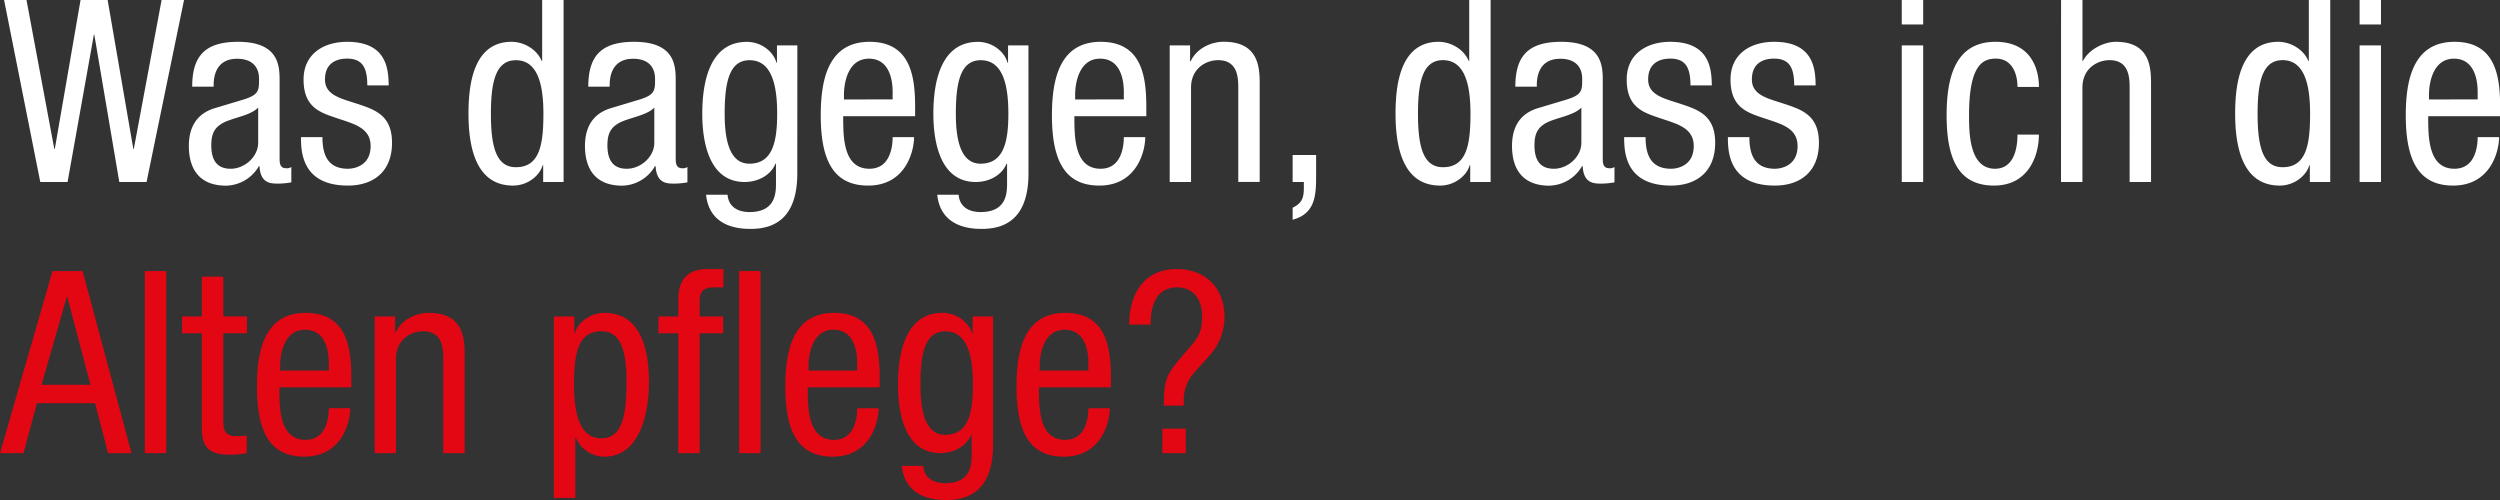
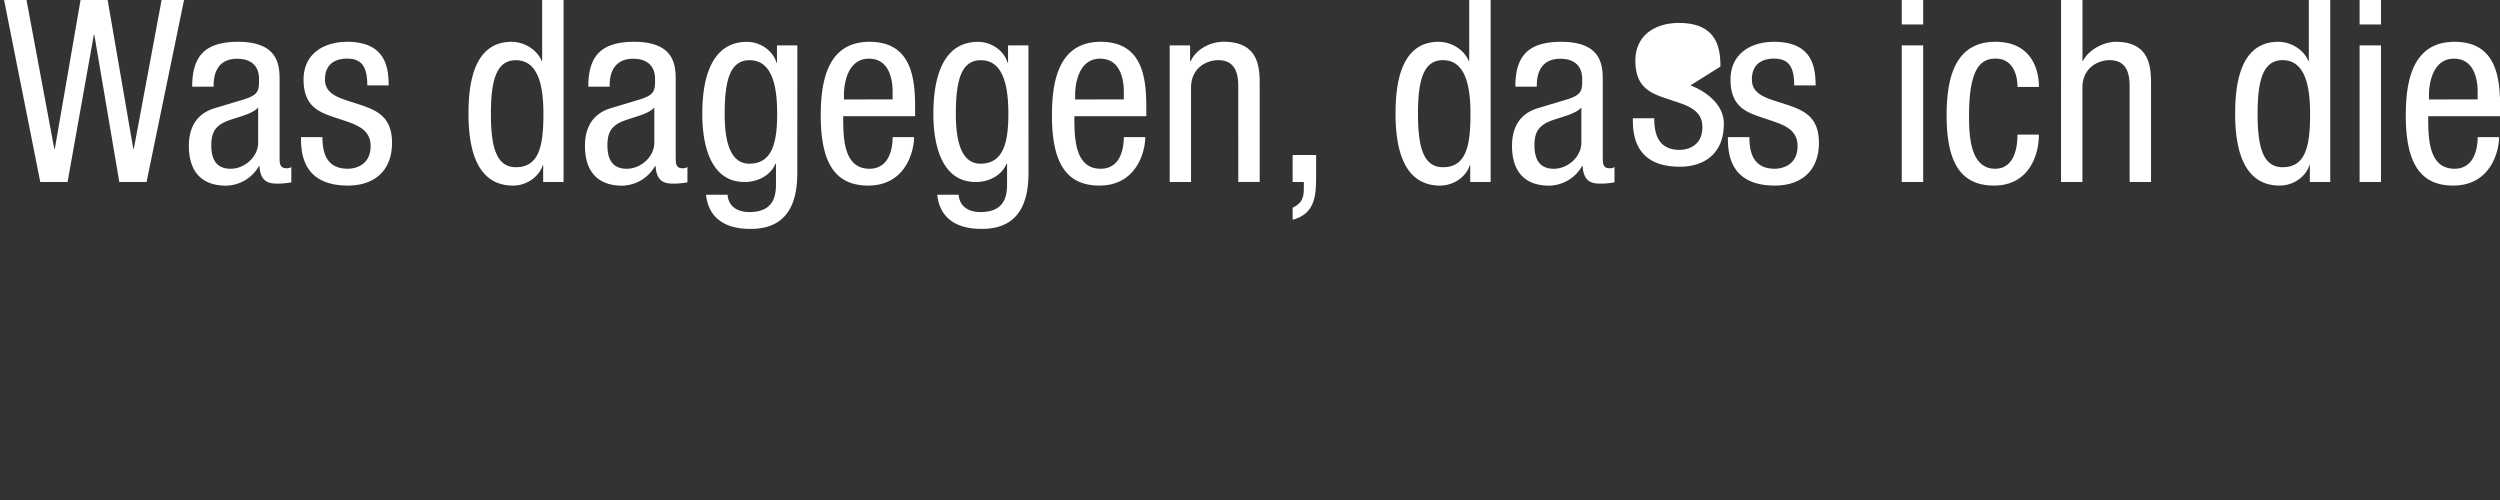
<svg xmlns="http://www.w3.org/2000/svg" data-name="Ebene 1" width="1384.77" height="276.95">
  <rect width="100%" height="100%" fill="#333333" stroke="none" />
-   <path d="M2.26 0h12.42l15.39 82.46h.29L44.62 0h15l14.22 82.46h.28L89.51 0h12.43L81.18 100.81h-15.1L52.24 19.2H52l-14.58 81.61H22.31zm104.2 48c0-17.22 7.34-24.84 25.41-24.84 23 0 23 13.83 23 21.74v42.21c0 3.11 0 6.08 3.68 6.08a4.28 4.28 0 0 0 2.82-.71V101a43.12 43.12 0 0 1-6.92.71c-4.52 0-10.17 0-10.73-9.75h-.28a21.44 21.44 0 0 1-18.22 10.88c-14.11 0-20.61-8.48-20.61-22 0-10.59 4.52-17.93 14.26-20.9l16-4.8c8.61-2.68 8.61-5.08 8.61-11.43 0-7.06-4.24-11.16-12.14-11.16-13 0-13 12.15-13 14.83V48zM143 59.58c-4.37 4.66-14.82 5.65-20.19 8.9-3.81 2.4-5.78 5.36-5.78 12 0 7.62 2.68 13 10.73 13 7.76 0 15.24-6.64 15.24-14.4zm60.45-12.28c0-9.6-2.54-14.83-11.15-14.83-3.81 0-12.29 1-12.29 11.58 0 8.9 9.32 10.59 18.64 13.7s18.5 6.35 18.5 21.32c0 16-10.31 23.72-24.43 23.72-25.7 0-26-19.06-26-26.83h11.88c0 9.18 2.54 17.51 14.12 17.51 3.81 0 12.57-1.84 12.57-12.57 0-10.16-9.32-12.28-18.5-15.39s-18.64-5.79-18.64-21.46c0-14.12 11-20.89 24.15-20.89 22 0 22.87 15.24 23 24.14zm108.72 53.51h-11.3v-9.32h-.28c-1.55 5.65-8.19 11.3-16.38 11.3-17.93 0-24.71-16-24.71-39.82 0-15.81 2.54-39.81 23.86-39.81 6.78 0 14 4.09 16.66 10.58h.29V0h11.86zm-26.41-8.19C298.89 92.62 301 80.2 301 63c0-14.68-2.54-29.65-15.25-29.65-11 0-13.83 11.58-13.83 29.65s2.83 29.62 13.84 29.62zM325.86 48c0-17.22 7.34-24.84 25.42-24.84 23 0 23 13.83 23 21.74v42.21c0 3.11 0 6.08 3.67 6.08a4.26 4.26 0 0 0 2.82-.71V101a43 43 0 0 1-6.91.71c-4.52 0-10.17 0-10.73-9.75h-.29a21.43 21.43 0 0 1-18.21 10.88c-14.12 0-20.61-8.48-20.61-22 0-10.59 4.51-17.93 14.26-20.9l15.95-4.8c8.61-2.68 8.61-5.08 8.61-11.43 0-7.06-4.23-11.16-12.14-11.16-13 0-13 12.15-13 14.83V48zm36.57 11.58c-4.38 4.66-14.83 5.65-20.19 8.9-3.81 2.4-5.79 5.36-5.79 12 0 7.62 2.68 13 10.73 13 7.77 0 15.25-6.64 15.25-14.4zM441.63 96c0 22.59-10.44 30.78-25.69 30.78-4.66 0-22.87 0-24.85-18.92H403c.56 6.92 5.93 9.6 12.14 9.6 15.25 0 14.68-11.72 14.68-16.94v-9.88h-.28c-2.54 6.36-9.6 10.17-17.08 10.17C390.38 100.81 389 73 389 63c0-20.47 5.51-39.81 24.71-39.81 8.19 0 14.82 5.64 16.38 11.57h.28v-9.6h11.29zM401.4 63c0 12.28 1.83 27.67 13.69 27.67 12.85 0 15.39-12.14 15.39-27.67 0-14.68-2.54-29.65-15.25-29.65C404.22 33.32 401.4 44.9 401.4 63zm65.65 1.38c0 11.58 0 29.09 14.54 29.09 11.3 0 12.85-11.86 12.85-17.51h11.86c0 8.05-4.8 26.83-25.41 26.83-18.5 0-26.27-12.85-26.27-38.83 0-18.92 3.67-40.8 27-40.8s25.27 20.19 25.27 36.42v4.8zm27.39-9.32V51c0-8.47-2.68-18.5-13.13-18.5-12.43 0-13.84 15.25-13.84 19.77v2.82zM569.69 96c0 22.59-10.45 30.78-25.69 30.78-4.66 0-22.88 0-24.85-18.92H531c.56 6.92 5.93 9.6 12.14 9.6 15.25 0 14.68-11.72 14.68-16.94v-9.88h-.28C555 97 548 100.81 540.47 100.81 518.44 100.81 517 73 517 63c0-20.47 5.5-39.81 24.71-39.81 8.19 0 14.82 5.64 16.37 11.57h.29v-9.6h11.29zm-40.24-33c0 12.28 1.84 27.67 13.7 27.67C556 90.64 558.54 78.5 558.54 63c0-14.68-2.54-29.65-15.25-29.65-11.01-.03-13.84 11.55-13.84 29.65zm65.66 1.38c0 11.58 0 29.09 14.54 29.09 11.29 0 12.85-11.86 12.85-17.51h11.86c0 8.05-4.8 26.83-25.42 26.83-18.49 0-26.26-12.85-26.26-38.83 0-18.92 3.67-40.8 27-40.8s25.27 20.19 25.27 36.42v4.8zm27.39-9.32V51c0-8.47-2.69-18.5-13.13-18.5-12.43 0-13.84 15.25-13.84 19.77v2.82zm25.41-29.93h11.29V34h.29c3.1-6.92 11-10.87 18.35-10.87 19.91 0 19.91 15.1 19.91 24v53.65h-11.86V48.57c0-5.79-.43-15.25-11.16-15.25-6.35 0-15 4.24-15 15.25v52.24h-11.82zM716 85.84h13v12.29c0 10.73-.85 20.33-13 23.58v-6.64c4.94-2.4 6.21-5.22 6.21-10.87v-3.39H716zm109.67 14.97h-11.3v-9.32h-.28c-1.56 5.65-8.19 11.3-16.38 11.3-17.93 0-24.71-16-24.71-39.82 0-15.81 2.54-39.81 23.86-39.81 6.78 0 14 4.09 16.66 10.58h.29V0h11.86zm-26.41-8.19c13.13 0 15.25-12.42 15.25-29.65 0-14.68-2.54-29.65-15.25-29.65-11 0-13.83 11.58-13.83 29.65s2.82 29.65 13.83 29.65zM839.36 48c0-17.22 7.34-24.84 25.42-24.84 23 0 23 13.83 23 21.74v42.21c0 3.11 0 6.08 3.67 6.08a4.26 4.26 0 0 0 2.82-.71V101a43 43 0 0 1-6.91.71c-4.52 0-10.17 0-10.73-9.75h-.29a21.43 21.43 0 0 1-18.21 10.88c-14.12 0-20.61-8.48-20.61-22 0-10.59 4.51-17.93 14.26-20.9l16-4.8c8.61-2.68 8.61-5.08 8.61-11.43 0-7.06-4.23-11.16-12.14-11.16-13 0-13 12.15-13 14.83V48zm36.57 11.58c-4.38 4.66-14.83 5.65-20.19 8.9-3.81 2.4-5.79 5.36-5.79 12 0 7.62 2.68 13 10.73 13 7.77 0 15.25-6.64 15.25-14.4zm60.43-12.28c0-9.6-2.55-14.83-11.16-14.83-3.81 0-12.28 1-12.28 11.58 0 8.9 9.32 10.59 18.64 13.7s18.49 6.35 18.49 21.32c0 16-10.31 23.72-24.42 23.72-25.7 0-26-19.06-26-26.83h11.86c0 9.18 2.54 17.51 14.12 17.51 3.81 0 12.56-1.84 12.56-12.57 0-10.16-9.32-12.28-18.49-15.39s-18.64-5.79-18.64-21.46c0-14.12 11-20.89 24.14-20.89 22 0 22.87 15.24 23 24.14zm57.46 0c0-9.6-2.54-14.83-11.15-14.83-3.82 0-12.29 1-12.29 11.58 0 8.9 9.32 10.59 18.64 13.7s18.5 6.35 18.5 21.32c0 16-10.31 23.72-24.43 23.72-25.7 0-26-19.06-26-26.83H969c0 9.18 2.54 17.51 14.12 17.51 3.81 0 12.57-1.84 12.57-12.57 0-10.16-9.32-12.28-18.5-15.39s-18.64-5.79-18.64-21.46c0-14.12 11-20.89 24.15-20.89 22 0 22.87 15.24 23 24.14zM1053.4 0h11.86v13.55h-11.86zm0 25.13h11.86v75.68h-11.86zm64.1 23.02c0-7.35-3-15.68-12-15.68-7.34 0-14.83 3.67-14.83 31.35 0 9.88.15 29.65 14.41 29.65 10.16 0 12.42-10.73 12.42-18.92h11.86c0 12-5.93 28.24-24.85 28.24-18.49 0-26.26-12.85-26.26-38.83 0-18.92 3.67-40.8 27-40.8 20.61 0 24.14 16.23 24.14 25zM1141.64 0h11.86v33.74h.29c3.1-6.21 11.43-10.58 18.21-10.58 19.48 0 19.48 15.1 19.48 24v53.65h-11.86V48.57c0-5.79-.42-15.25-11.15-15.25-6.35 0-15 4.24-15 15.25v52.24h-11.86zm149.1 100.81h-11.3v-9.32h-.28c-1.55 5.65-8.19 11.3-16.38 11.3-17.93 0-24.71-16-24.71-39.82 0-15.81 2.55-39.81 23.87-39.81 6.77 0 14 4.09 16.66 10.58h.28V0h11.86zm-26.4-8.19c13.13 0 15.24-12.42 15.24-29.65 0-14.68-2.54-29.65-15.24-29.65-11 0-13.84 11.58-13.84 29.65s2.82 29.65 13.84 29.65zM1307 0h11.85v13.55H1307zm0 25.13h11.85v75.68H1307zm38 39.25c0 11.58 0 29.09 14.55 29.09 11.29 0 12.85-11.86 12.85-17.51h11.86c0 8.05-4.81 26.83-25.42 26.83-18.49 0-26.26-12.85-26.26-38.83 0-18.92 3.67-40.8 27-40.8s25.27 20.19 25.27 36.42v4.8zm27.4-9.32V51c0-8.47-2.69-18.5-13.13-18.5-12.43 0-13.84 15.25-13.84 19.77v2.82z" fill="#fff" />
-   <path d="M29.08 150.16h16.67L72.85 251h-13l-7.2-27.67H20.47L13 251H0zm-6.07 63h27.11l-12.85-48.74H37zm57.19-63h11.86V251H80.2zm31.62 3.1h11.86v22h13.13v9.32h-13.13v48.57c0 6.07 1.55 8.47 7.77 8.47a36.69 36.69 0 0 0 5.22-.42v9.8a50.05 50.05 0 0 1-9.6.85c-12.28 0-15.25-5.09-15.25-15v-52.24h-11v-9.32h11zm42.92 61.28c0 11.58 0 29.09 14.54 29.09 11.3 0 12.85-11.86 12.85-17.51H194c0 8-4.8 26.82-25.41 26.82-18.5 0-26.26-12.84-26.26-38.82 0-18.92 3.67-40.81 27-40.81s25.28 20.19 25.28 36.43v4.8zm27.39-9.32v-4.09c0-8.47-2.68-18.5-13.13-18.5-12.42 0-13.83 15.25-13.83 19.77v2.82zm25.41-29.93h11.3v8.9h.28c3.11-6.92 11-10.88 18.36-10.88 19.9 0 19.9 15.11 19.9 24V251h-11.86v-52.27c0-5.79-.42-15.25-11.15-15.25-6.35 0-15 4.24-15 15.25V251h-11.83zm99.26 0h11.29v9.32h.29c1.55-5.65 8.19-11.3 16.38-11.3 17.93 0 24.7 16 24.7 38.41 0 17.22-5.08 41.22-24.7 41.22a17.17 17.17 0 0 1-15.82-10.58h-.28v33.46H306.8zm26.4 67.49c11 0 13.84-11.58 13.84-31.06 0-16.66-2.83-28.24-13.84-28.24-13.13 0-15.25 12.42-15.25 29.65.05 14.68 2.55 29.65 15.25 29.65zm42.5-58.17h-11v-9.32h11v-8.89c0-11.44 4.94-17.37 16.38-17.37h8.61v10.16h-5.51c-5.08 0-7.62 2-7.62 7.21v8.89h13v9.32h-13V251H375.7zm33.74-34.45h11.86V251h-11.86zm37.98 64.38c0 11.58 0 29.09 14.55 29.09 11.29 0 12.84-11.86 12.84-17.51h11.86c0 8-4.8 26.82-25.41 26.82-18.5 0-26.26-12.84-26.26-38.82 0-18.92 3.67-40.81 27-40.81 23.15 0 25.27 20.19 25.27 36.43v4.8zm27.39-9.32v-4.09c0-8.47-2.68-18.5-13.13-18.5-12.42 0-13.83 15.25-13.83 19.77v2.82zm75.26 40.95c0 22.59-10.45 30.78-25.7 30.78-4.66 0-22.87 0-24.85-18.92h11.86c.57 6.92 5.93 9.6 12.14 9.6 15.25 0 14.69-11.72 14.69-16.94v-9.89h-.29c-2.54 6.36-9.6 10.17-17.08 10.17-22 0-23.44-27.82-23.44-37.84 0-20.47 5.51-39.82 24.71-39.82 8.19 0 14.83 5.65 16.38 11.58h.28v-9.6h11.3zm-40.24-33c0 12.28 1.83 27.67 13.69 27.67 12.85 0 15.39-12.14 15.39-27.67 0-14.68-2.54-29.65-15.24-29.65-11.02-.04-13.84 11.54-13.84 29.61zm65.65 1.37c0 11.58 0 29.09 14.54 29.09 11.3 0 12.85-11.86 12.85-17.51h11.86c0 8-4.8 26.82-25.41 26.82-18.5 0-26.26-12.84-26.26-38.82 0-18.92 3.67-40.81 27-40.81s25.28 20.19 25.28 36.43v4.8zm27.39-9.32v-4.09c0-8.47-2.68-18.5-13.13-18.5-12.42 0-13.84 15.25-13.84 19.77v2.82zm22.59-25.41c0-16.66 8-30.78 26.26-30.78 16.94 0 26.55 11.44 26.55 26.54a31.79 31.79 0 0 1-7.06 19.91c-1.42 1.69-9.75 10.87-11 12.43a22.84 22.84 0 0 0-4.53 14.09v2.69h-11c0-5.65 0-12.29 2.69-17.37 3.24-6.07 11-13.84 14.25-18.07s4.24-8.05 4.24-14.4c0-8.33-4.52-15.68-13.69-15.68-13.7 0-14.83 13.7-14.83 20.62zm18.36 57.61h13V251h-13z" fill="#e30613" />
+   <path d="M2.26 0h12.42l15.39 82.46h.29L44.62 0h15l14.22 82.46h.28L89.51 0h12.43L81.18 100.81h-15.1L52.24 19.2H52l-14.58 81.61H22.31zm104.2 48c0-17.22 7.34-24.84 25.41-24.84 23 0 23 13.83 23 21.74v42.21c0 3.11 0 6.08 3.68 6.08a4.28 4.28 0 0 0 2.82-.71V101a43.12 43.12 0 0 1-6.92.71c-4.52 0-10.17 0-10.73-9.75h-.28a21.44 21.44 0 0 1-18.22 10.88c-14.11 0-20.61-8.48-20.61-22 0-10.59 4.52-17.93 14.26-20.9l16-4.8c8.61-2.68 8.61-5.08 8.61-11.43 0-7.06-4.24-11.16-12.14-11.16-13 0-13 12.15-13 14.83V48zM143 59.58c-4.37 4.66-14.82 5.65-20.19 8.9-3.81 2.4-5.78 5.36-5.78 12 0 7.62 2.68 13 10.73 13 7.76 0 15.24-6.64 15.24-14.4zm60.45-12.28c0-9.6-2.54-14.83-11.15-14.83-3.81 0-12.29 1-12.29 11.58 0 8.9 9.32 10.59 18.64 13.7s18.5 6.35 18.5 21.32c0 16-10.31 23.72-24.43 23.72-25.7 0-26-19.06-26-26.83h11.88c0 9.18 2.54 17.51 14.12 17.51 3.81 0 12.57-1.84 12.57-12.57 0-10.16-9.32-12.28-18.5-15.39s-18.64-5.79-18.64-21.46c0-14.12 11-20.89 24.15-20.89 22 0 22.87 15.24 23 24.14zm108.72 53.51h-11.3v-9.32h-.28c-1.55 5.65-8.19 11.3-16.38 11.3-17.93 0-24.71-16-24.71-39.82 0-15.81 2.54-39.81 23.86-39.81 6.78 0 14 4.09 16.66 10.58h.29V0h11.86zm-26.41-8.19C298.89 92.62 301 80.2 301 63c0-14.68-2.54-29.65-15.25-29.65-11 0-13.83 11.58-13.83 29.65s2.83 29.62 13.84 29.62zM325.86 48c0-17.22 7.34-24.84 25.42-24.84 23 0 23 13.83 23 21.74v42.21c0 3.11 0 6.08 3.67 6.08a4.26 4.26 0 0 0 2.82-.71V101a43 43 0 0 1-6.91.71c-4.52 0-10.17 0-10.73-9.75h-.29a21.43 21.43 0 0 1-18.21 10.88c-14.12 0-20.61-8.48-20.61-22 0-10.59 4.51-17.93 14.26-20.9l15.95-4.8c8.61-2.68 8.61-5.08 8.61-11.43 0-7.06-4.23-11.16-12.14-11.16-13 0-13 12.15-13 14.83V48zm36.57 11.58c-4.38 4.66-14.83 5.65-20.19 8.9-3.81 2.4-5.79 5.36-5.79 12 0 7.62 2.68 13 10.73 13 7.77 0 15.25-6.64 15.25-14.4zM441.63 96c0 22.59-10.44 30.78-25.69 30.78-4.66 0-22.87 0-24.85-18.92H403c.56 6.92 5.93 9.6 12.14 9.6 15.25 0 14.68-11.72 14.68-16.94v-9.88h-.28c-2.54 6.36-9.6 10.17-17.08 10.17C390.38 100.81 389 73 389 63c0-20.47 5.51-39.81 24.71-39.81 8.19 0 14.82 5.64 16.38 11.57h.28v-9.6h11.29zM401.4 63c0 12.28 1.83 27.67 13.69 27.67 12.85 0 15.39-12.14 15.39-27.67 0-14.68-2.54-29.65-15.25-29.65C404.22 33.32 401.4 44.9 401.4 63zm65.65 1.38c0 11.58 0 29.09 14.54 29.09 11.3 0 12.85-11.86 12.85-17.51h11.86c0 8.05-4.8 26.83-25.41 26.83-18.5 0-26.27-12.85-26.27-38.83 0-18.92 3.67-40.8 27-40.8s25.27 20.19 25.27 36.42v4.8zm27.39-9.32V51c0-8.47-2.68-18.5-13.13-18.5-12.43 0-13.84 15.25-13.84 19.77v2.82zM569.69 96c0 22.59-10.45 30.78-25.69 30.78-4.66 0-22.88 0-24.85-18.92H531c.56 6.92 5.93 9.6 12.14 9.6 15.25 0 14.68-11.72 14.68-16.94v-9.88h-.28C555 97 548 100.81 540.47 100.81 518.44 100.81 517 73 517 63c0-20.47 5.5-39.81 24.71-39.81 8.19 0 14.82 5.64 16.37 11.57h.29v-9.6h11.29zm-40.24-33c0 12.28 1.84 27.67 13.7 27.67C556 90.64 558.54 78.5 558.54 63c0-14.68-2.54-29.65-15.25-29.65-11.01-.03-13.84 11.55-13.84 29.65zm65.66 1.38c0 11.58 0 29.09 14.54 29.09 11.29 0 12.85-11.86 12.85-17.51h11.86c0 8.05-4.8 26.83-25.42 26.83-18.49 0-26.26-12.85-26.26-38.83 0-18.92 3.67-40.8 27-40.8s25.27 20.19 25.27 36.42v4.8zm27.39-9.32V51c0-8.47-2.69-18.5-13.13-18.5-12.43 0-13.84 15.25-13.84 19.77v2.82zm25.41-29.93h11.29V34h.29c3.1-6.92 11-10.87 18.35-10.87 19.91 0 19.91 15.1 19.91 24v53.65h-11.86V48.57c0-5.79-.43-15.25-11.16-15.25-6.35 0-15 4.24-15 15.25v52.24h-11.82zM716 85.84h13v12.29c0 10.73-.85 20.33-13 23.58v-6.64c4.94-2.4 6.21-5.22 6.21-10.87v-3.39H716zm109.67 14.97h-11.3v-9.32h-.28c-1.56 5.65-8.19 11.3-16.38 11.3-17.93 0-24.71-16-24.71-39.82 0-15.81 2.54-39.81 23.86-39.81 6.78 0 14 4.09 16.66 10.58h.29V0h11.86zm-26.41-8.19c13.13 0 15.25-12.42 15.25-29.65 0-14.68-2.54-29.65-15.25-29.65-11 0-13.83 11.58-13.83 29.65s2.82 29.65 13.83 29.65zM839.36 48c0-17.22 7.34-24.84 25.42-24.84 23 0 23 13.83 23 21.74v42.21c0 3.11 0 6.08 3.67 6.08a4.26 4.26 0 0 0 2.82-.71V101a43 43 0 0 1-6.91.71c-4.52 0-10.17 0-10.73-9.75h-.29a21.43 21.43 0 0 1-18.21 10.88c-14.12 0-20.61-8.48-20.61-22 0-10.59 4.51-17.93 14.26-20.9l16-4.8c8.61-2.68 8.61-5.08 8.61-11.43 0-7.06-4.23-11.16-12.14-11.16-13 0-13 12.15-13 14.83V48zm36.57 11.58c-4.38 4.66-14.83 5.65-20.19 8.9-3.81 2.4-5.79 5.36-5.79 12 0 7.62 2.68 13 10.73 13 7.77 0 15.25-6.64 15.25-14.4zm60.43-12.28s18.49 6.35 18.49 21.32c0 16-10.31 23.72-24.42 23.72-25.7 0-26-19.06-26-26.83h11.86c0 9.18 2.54 17.51 14.12 17.51 3.81 0 12.56-1.84 12.56-12.57 0-10.16-9.32-12.28-18.49-15.39s-18.64-5.79-18.64-21.46c0-14.12 11-20.89 24.14-20.89 22 0 22.87 15.24 23 24.14zm57.46 0c0-9.6-2.54-14.83-11.15-14.83-3.82 0-12.29 1-12.29 11.58 0 8.9 9.32 10.59 18.64 13.7s18.5 6.35 18.5 21.32c0 16-10.31 23.72-24.43 23.72-25.7 0-26-19.06-26-26.83H969c0 9.18 2.54 17.51 14.12 17.51 3.81 0 12.57-1.84 12.57-12.57 0-10.16-9.32-12.28-18.5-15.39s-18.64-5.79-18.64-21.46c0-14.12 11-20.89 24.15-20.89 22 0 22.87 15.24 23 24.14zM1053.4 0h11.86v13.55h-11.86zm0 25.13h11.86v75.68h-11.86zm64.1 23.02c0-7.35-3-15.68-12-15.68-7.34 0-14.83 3.67-14.83 31.35 0 9.88.15 29.65 14.41 29.65 10.16 0 12.42-10.73 12.42-18.92h11.86c0 12-5.93 28.24-24.85 28.24-18.49 0-26.26-12.85-26.26-38.83 0-18.92 3.67-40.8 27-40.8 20.61 0 24.14 16.23 24.14 25zM1141.64 0h11.86v33.74h.29c3.1-6.21 11.43-10.58 18.21-10.58 19.48 0 19.48 15.1 19.48 24v53.65h-11.86V48.57c0-5.79-.42-15.25-11.15-15.25-6.35 0-15 4.24-15 15.25v52.24h-11.86zm149.1 100.81h-11.3v-9.32h-.28c-1.55 5.65-8.19 11.3-16.38 11.3-17.93 0-24.71-16-24.71-39.82 0-15.81 2.55-39.81 23.87-39.81 6.77 0 14 4.09 16.66 10.58h.28V0h11.86zm-26.4-8.19c13.13 0 15.24-12.42 15.24-29.65 0-14.68-2.54-29.65-15.24-29.65-11 0-13.84 11.58-13.84 29.65s2.82 29.65 13.84 29.65zM1307 0h11.85v13.55H1307zm0 25.13h11.85v75.68H1307zm38 39.25c0 11.58 0 29.09 14.55 29.09 11.29 0 12.85-11.86 12.85-17.51h11.86c0 8.05-4.81 26.83-25.42 26.83-18.49 0-26.26-12.85-26.26-38.83 0-18.92 3.67-40.8 27-40.8s25.27 20.19 25.27 36.42v4.8zm27.4-9.32V51c0-8.47-2.69-18.5-13.13-18.5-12.43 0-13.84 15.25-13.84 19.77v2.82z" fill="#fff" />
</svg>